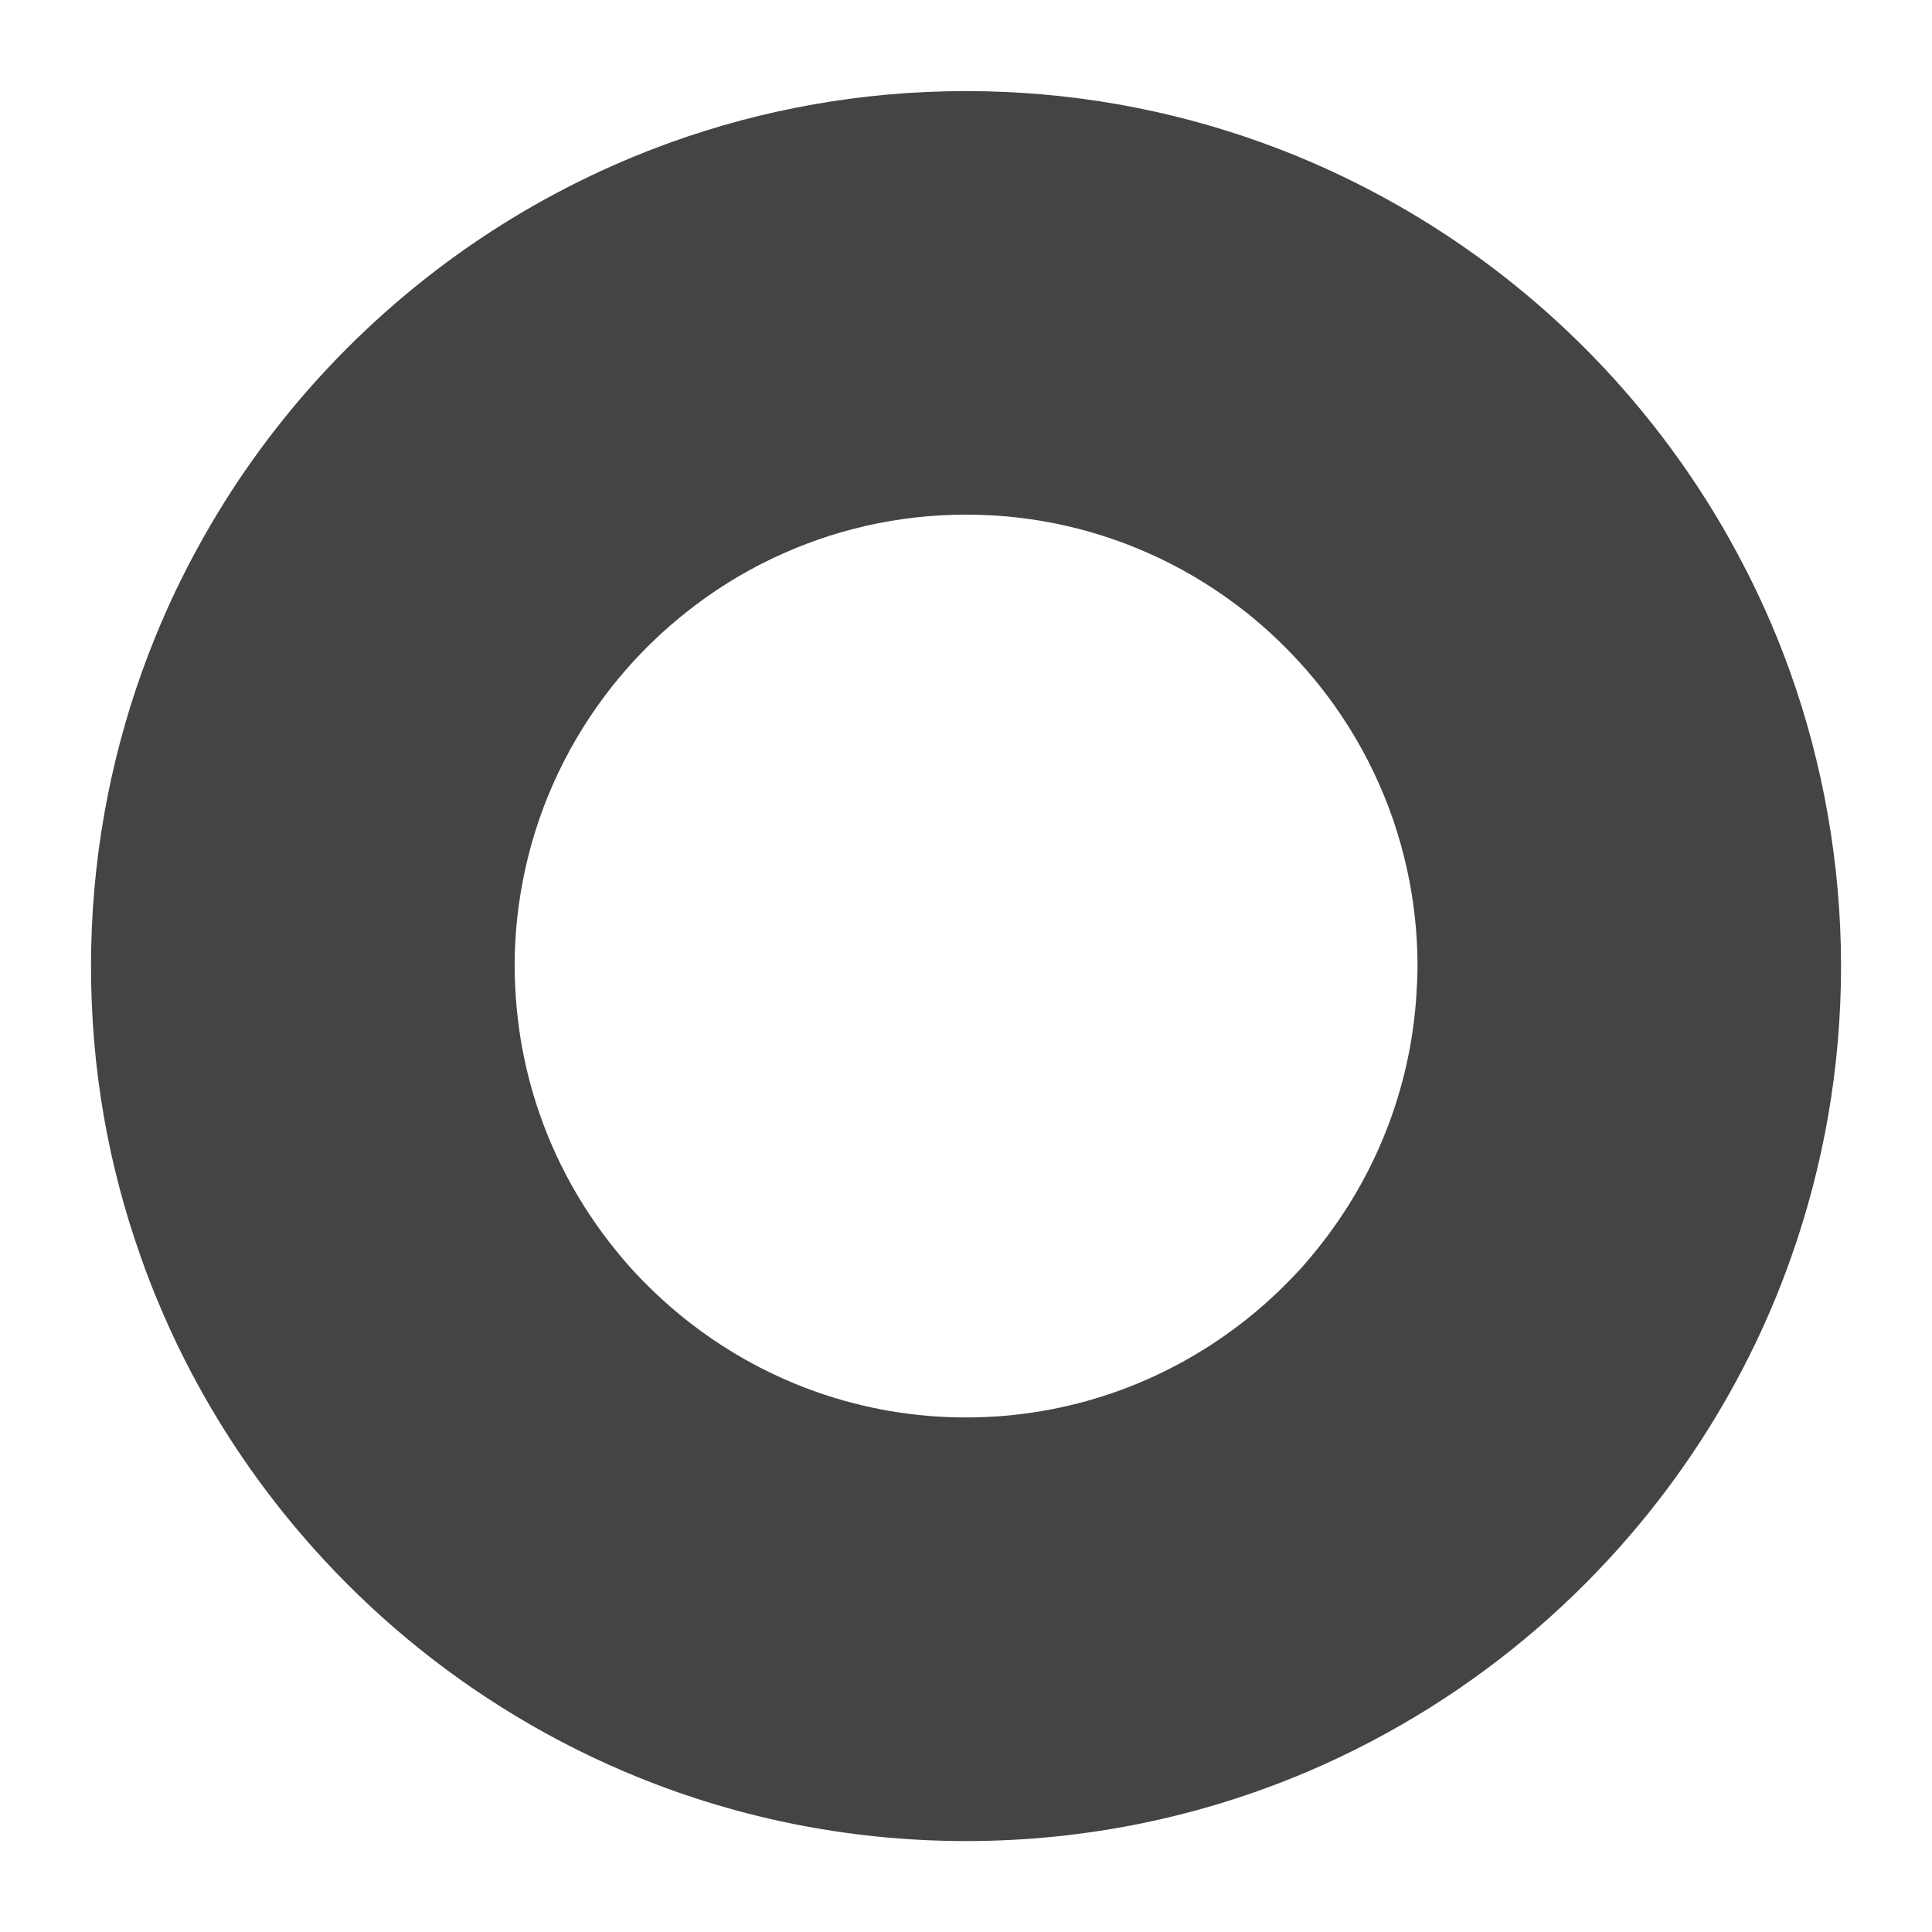
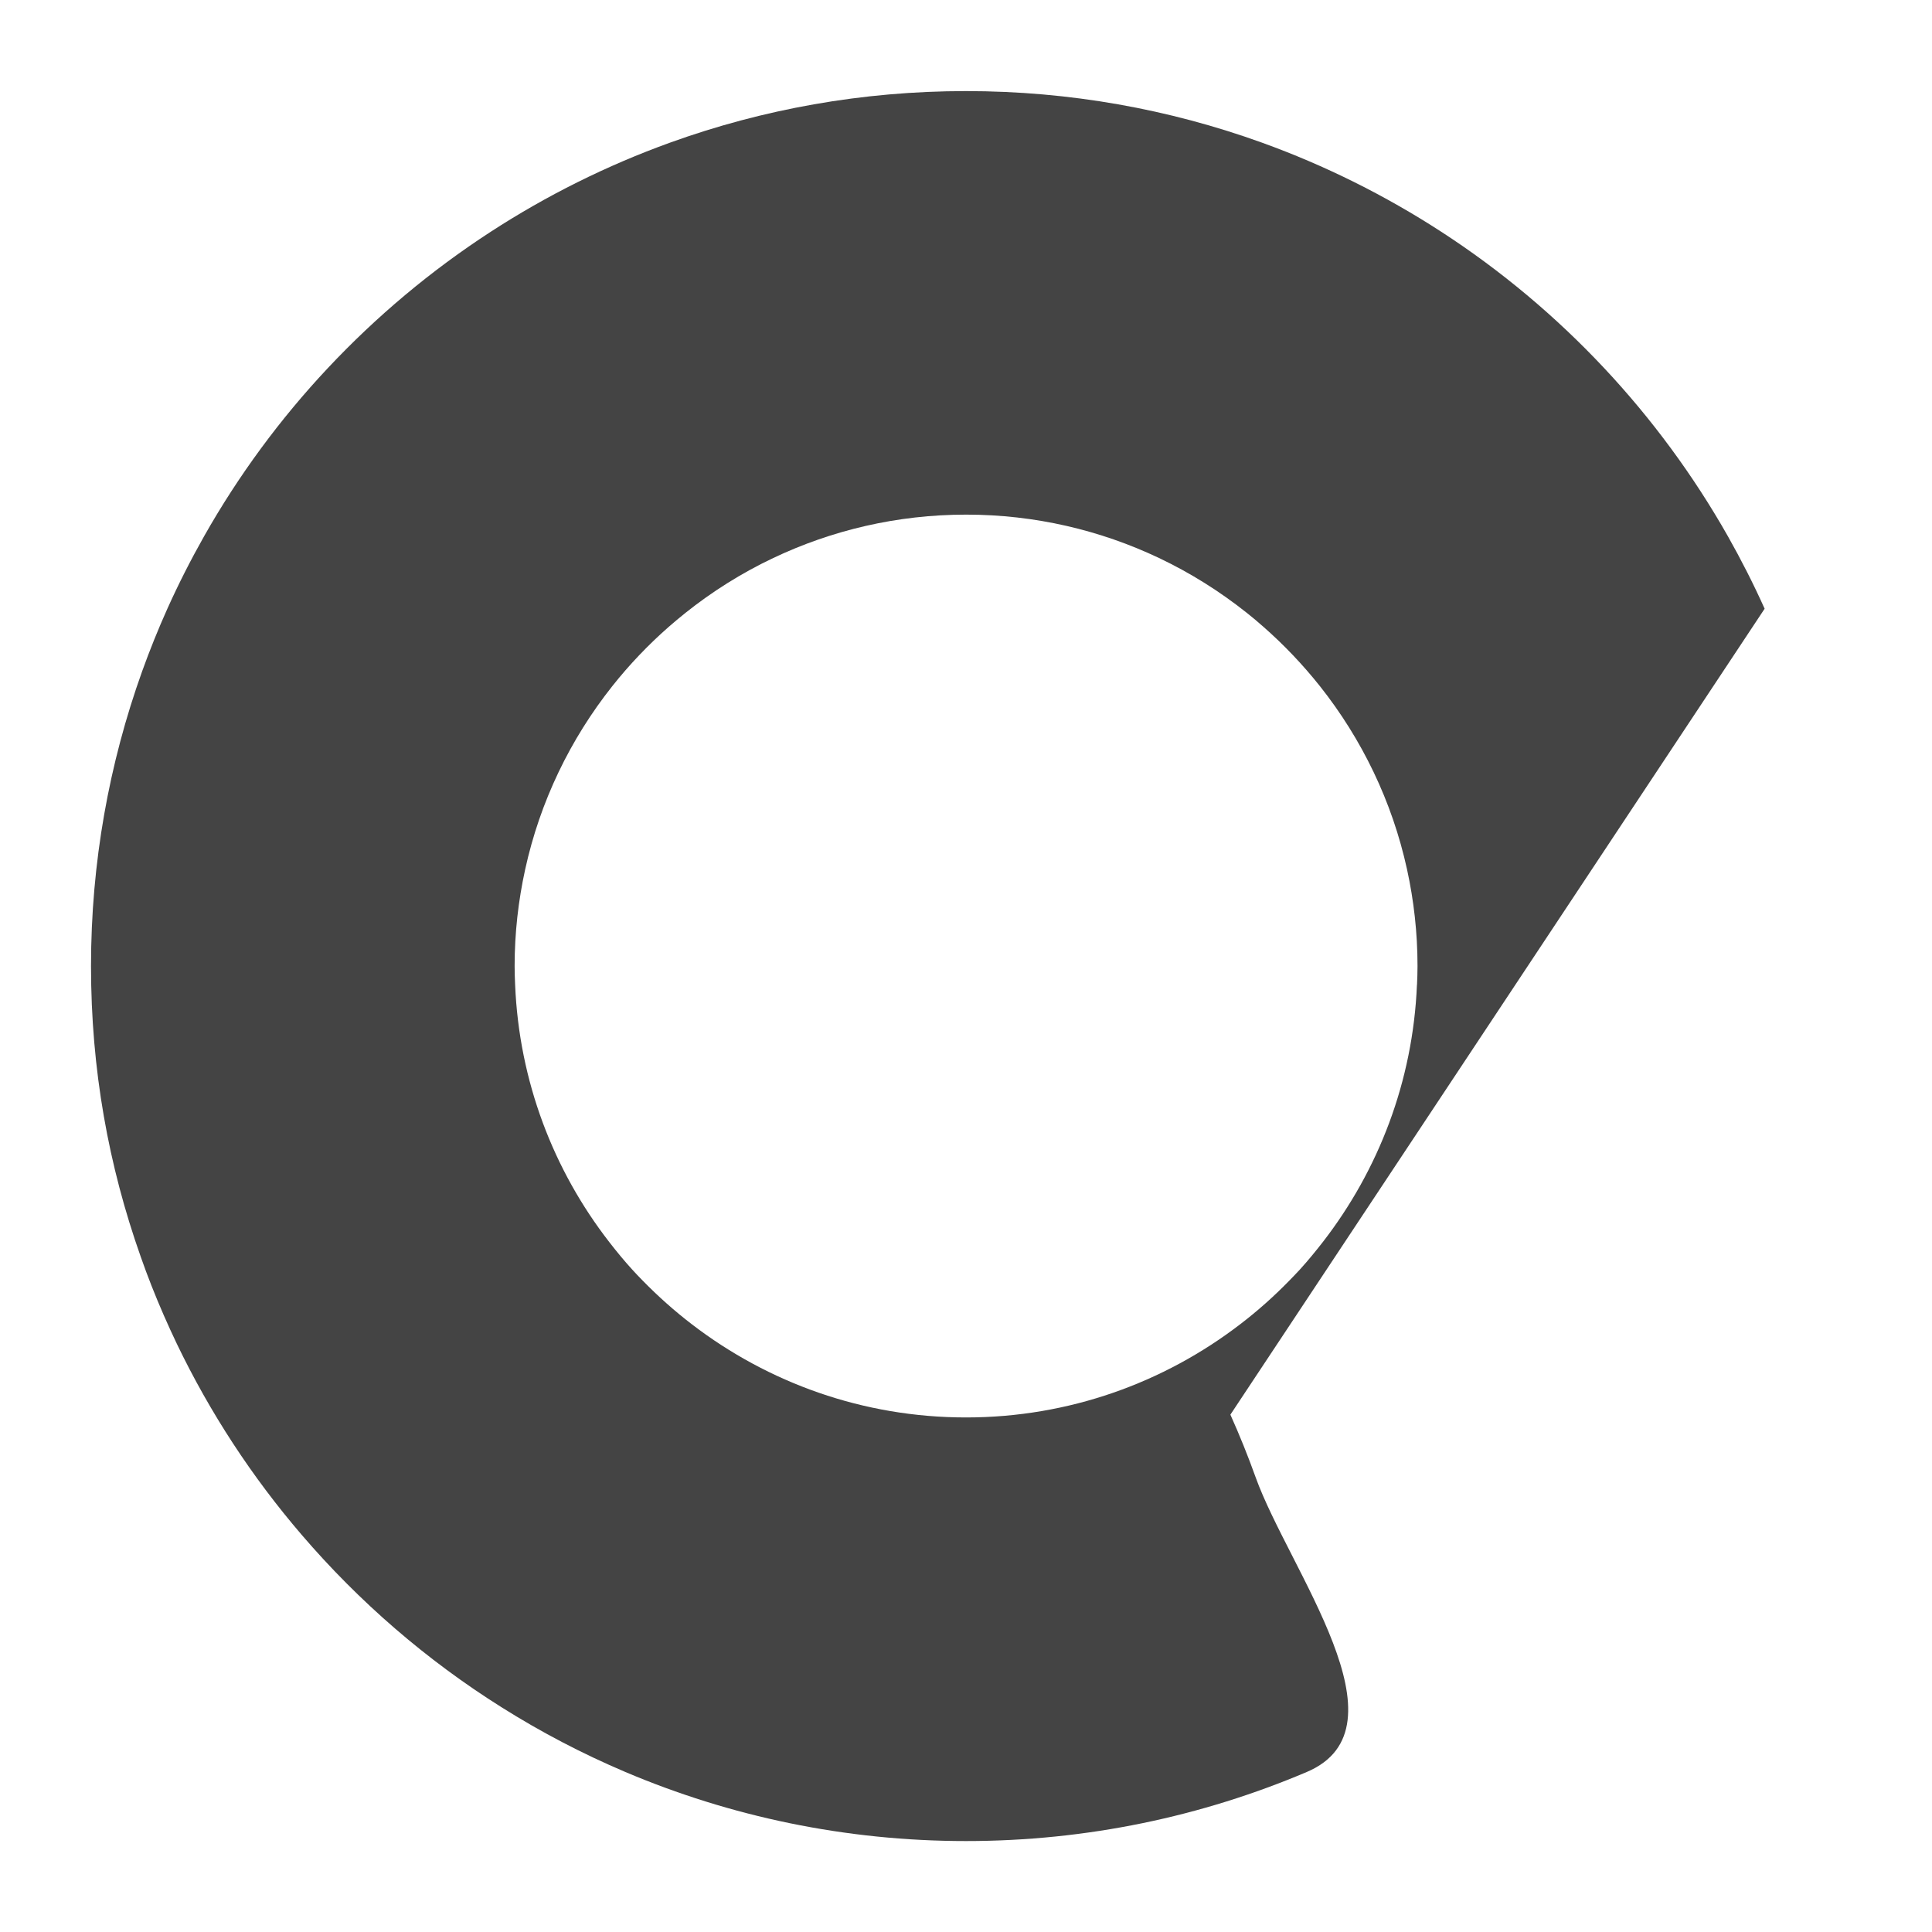
<svg xmlns="http://www.w3.org/2000/svg" viewBox="0 0 270 270" version="1.1" data-sanitized-data-name="Layer 1" data-name="Layer 1" id="Layer_1">
  <defs>
    <style>
      .cls-1 {
        fill: #444;
        stroke-width: 0px;
      }
    </style>
  </defs>
-   <path d="M246.61,85.07c-1.56-3.47-3.28-6.85-5.14-10.14-4.82-8.5-10.62-16.37-17.25-23.45-6.8-7.26-14.46-13.68-22.83-19.11-7.79-5.05-16.18-9.24-25.04-12.44-12.92-4.66-26.84-7.2-41.35-7.2s-28.43,2.54-41.35,7.2c-8.86,3.2-17.26,7.39-25.04,12.44-8.37,5.43-16.03,11.86-22.83,19.11-6.64,7.08-12.44,14.95-17.25,23.45-1.86,3.29-3.58,6.67-5.14,10.14-1.28,2.85-2.45,5.76-3.52,8.73-4.62,12.88-7.15,26.75-7.15,41.21s2.45,27.91,6.95,40.63c.48,1.36.98,2.72,1.51,4.06,1.08,2.74,2.26,5.43,3.52,8.07,4.65,9.68,10.53,18.65,17.45,26.71,8.03,9.37,17.45,17.52,27.94,24.11,5.49,3.46,11.28,6.49,17.31,9.05,14.64,6.21,30.73,9.65,47.61,9.65s32.97-3.44,47.61-9.65c6.03-2.56,11.81-5.6,17.31-9.05,10.49-6.6,19.91-14.74,27.94-24.11,6.91-8.06,12.8-17.03,17.44-26.71,1.27-2.64,2.44-5.33,3.52-8.07.53-1.34,1.03-2.7,1.51-4.06,4.49-12.72,6.95-26.39,6.95-40.63s-2.53-28.33-7.15-41.21c-1.06-2.96-2.24-5.88-3.52-8.73ZM198.02,137.63c-.56,13.5-5.38,25.9-13.14,35.93-1.03,1.32-2.09,2.62-3.22,3.86-.48.52-.97,1.03-1.47,1.54-2.14,2.2-4.44,4.25-6.89,6.12-10.63,8.15-23.91,13.01-38.3,13.01s-27.67-4.86-38.3-13.01c-2.44-1.87-4.74-3.92-6.89-6.12-.49-.51-.99-1.01-1.46-1.54-1.13-1.24-2.19-2.53-3.22-3.86-7.77-10.02-12.58-22.43-13.14-35.93-.04-.87-.07-1.75-.07-2.63,0-4.63.52-9.14,1.47-13.48,2.08-9.52,6.32-18.24,12.18-25.63,2.37-2.99,5.01-5.76,7.88-8.28.76-.66,1.53-1.31,2.32-1.94,3.77-3.01,7.89-5.6,12.3-7.69,8.18-3.88,17.31-6.06,26.95-6.06s18.77,2.18,26.95,6.06c4.4,2.09,8.52,4.68,12.3,7.69.79.63,1.56,1.27,2.31,1.94,2.87,2.52,5.5,5.29,7.88,8.28,5.86,7.39,10.1,16.11,12.18,25.63.95,4.35,1.46,8.85,1.46,13.48,0,.88-.03,1.76-.07,2.63Z" class="cls-1" />
+   <path d="M246.61,85.07c-1.56-3.47-3.28-6.85-5.14-10.14-4.82-8.5-10.62-16.37-17.25-23.45-6.8-7.26-14.46-13.68-22.83-19.11-7.79-5.05-16.18-9.24-25.04-12.44-12.92-4.66-26.84-7.2-41.35-7.2s-28.43,2.54-41.35,7.2c-8.86,3.2-17.26,7.39-25.04,12.44-8.37,5.43-16.03,11.86-22.83,19.11-6.64,7.08-12.44,14.95-17.25,23.45-1.86,3.29-3.58,6.67-5.14,10.14-1.28,2.85-2.45,5.76-3.52,8.73-4.62,12.88-7.15,26.75-7.15,41.21s2.45,27.91,6.95,40.63c.48,1.36.98,2.72,1.51,4.06,1.08,2.74,2.26,5.43,3.52,8.07,4.65,9.68,10.53,18.65,17.45,26.71,8.03,9.37,17.45,17.52,27.94,24.11,5.49,3.46,11.28,6.49,17.31,9.05,14.64,6.21,30.73,9.65,47.61,9.65s32.97-3.44,47.61-9.65s-2.53-28.33-7.15-41.21c-1.06-2.96-2.24-5.88-3.52-8.73ZM198.02,137.63c-.56,13.5-5.38,25.9-13.14,35.93-1.03,1.32-2.09,2.62-3.22,3.86-.48.52-.97,1.03-1.47,1.54-2.14,2.2-4.44,4.25-6.89,6.12-10.63,8.15-23.91,13.01-38.3,13.01s-27.67-4.86-38.3-13.01c-2.44-1.87-4.74-3.92-6.89-6.12-.49-.51-.99-1.01-1.46-1.54-1.13-1.24-2.19-2.53-3.22-3.86-7.77-10.02-12.58-22.43-13.14-35.93-.04-.87-.07-1.75-.07-2.63,0-4.63.52-9.14,1.47-13.48,2.08-9.52,6.32-18.24,12.18-25.63,2.37-2.99,5.01-5.76,7.88-8.28.76-.66,1.53-1.31,2.32-1.94,3.77-3.01,7.89-5.6,12.3-7.69,8.18-3.88,17.31-6.06,26.95-6.06s18.77,2.18,26.95,6.06c4.4,2.09,8.52,4.68,12.3,7.69.79.63,1.56,1.27,2.31,1.94,2.87,2.52,5.5,5.29,7.88,8.28,5.86,7.39,10.1,16.11,12.18,25.63.95,4.35,1.46,8.85,1.46,13.48,0,.88-.03,1.76-.07,2.63Z" class="cls-1" />
</svg>